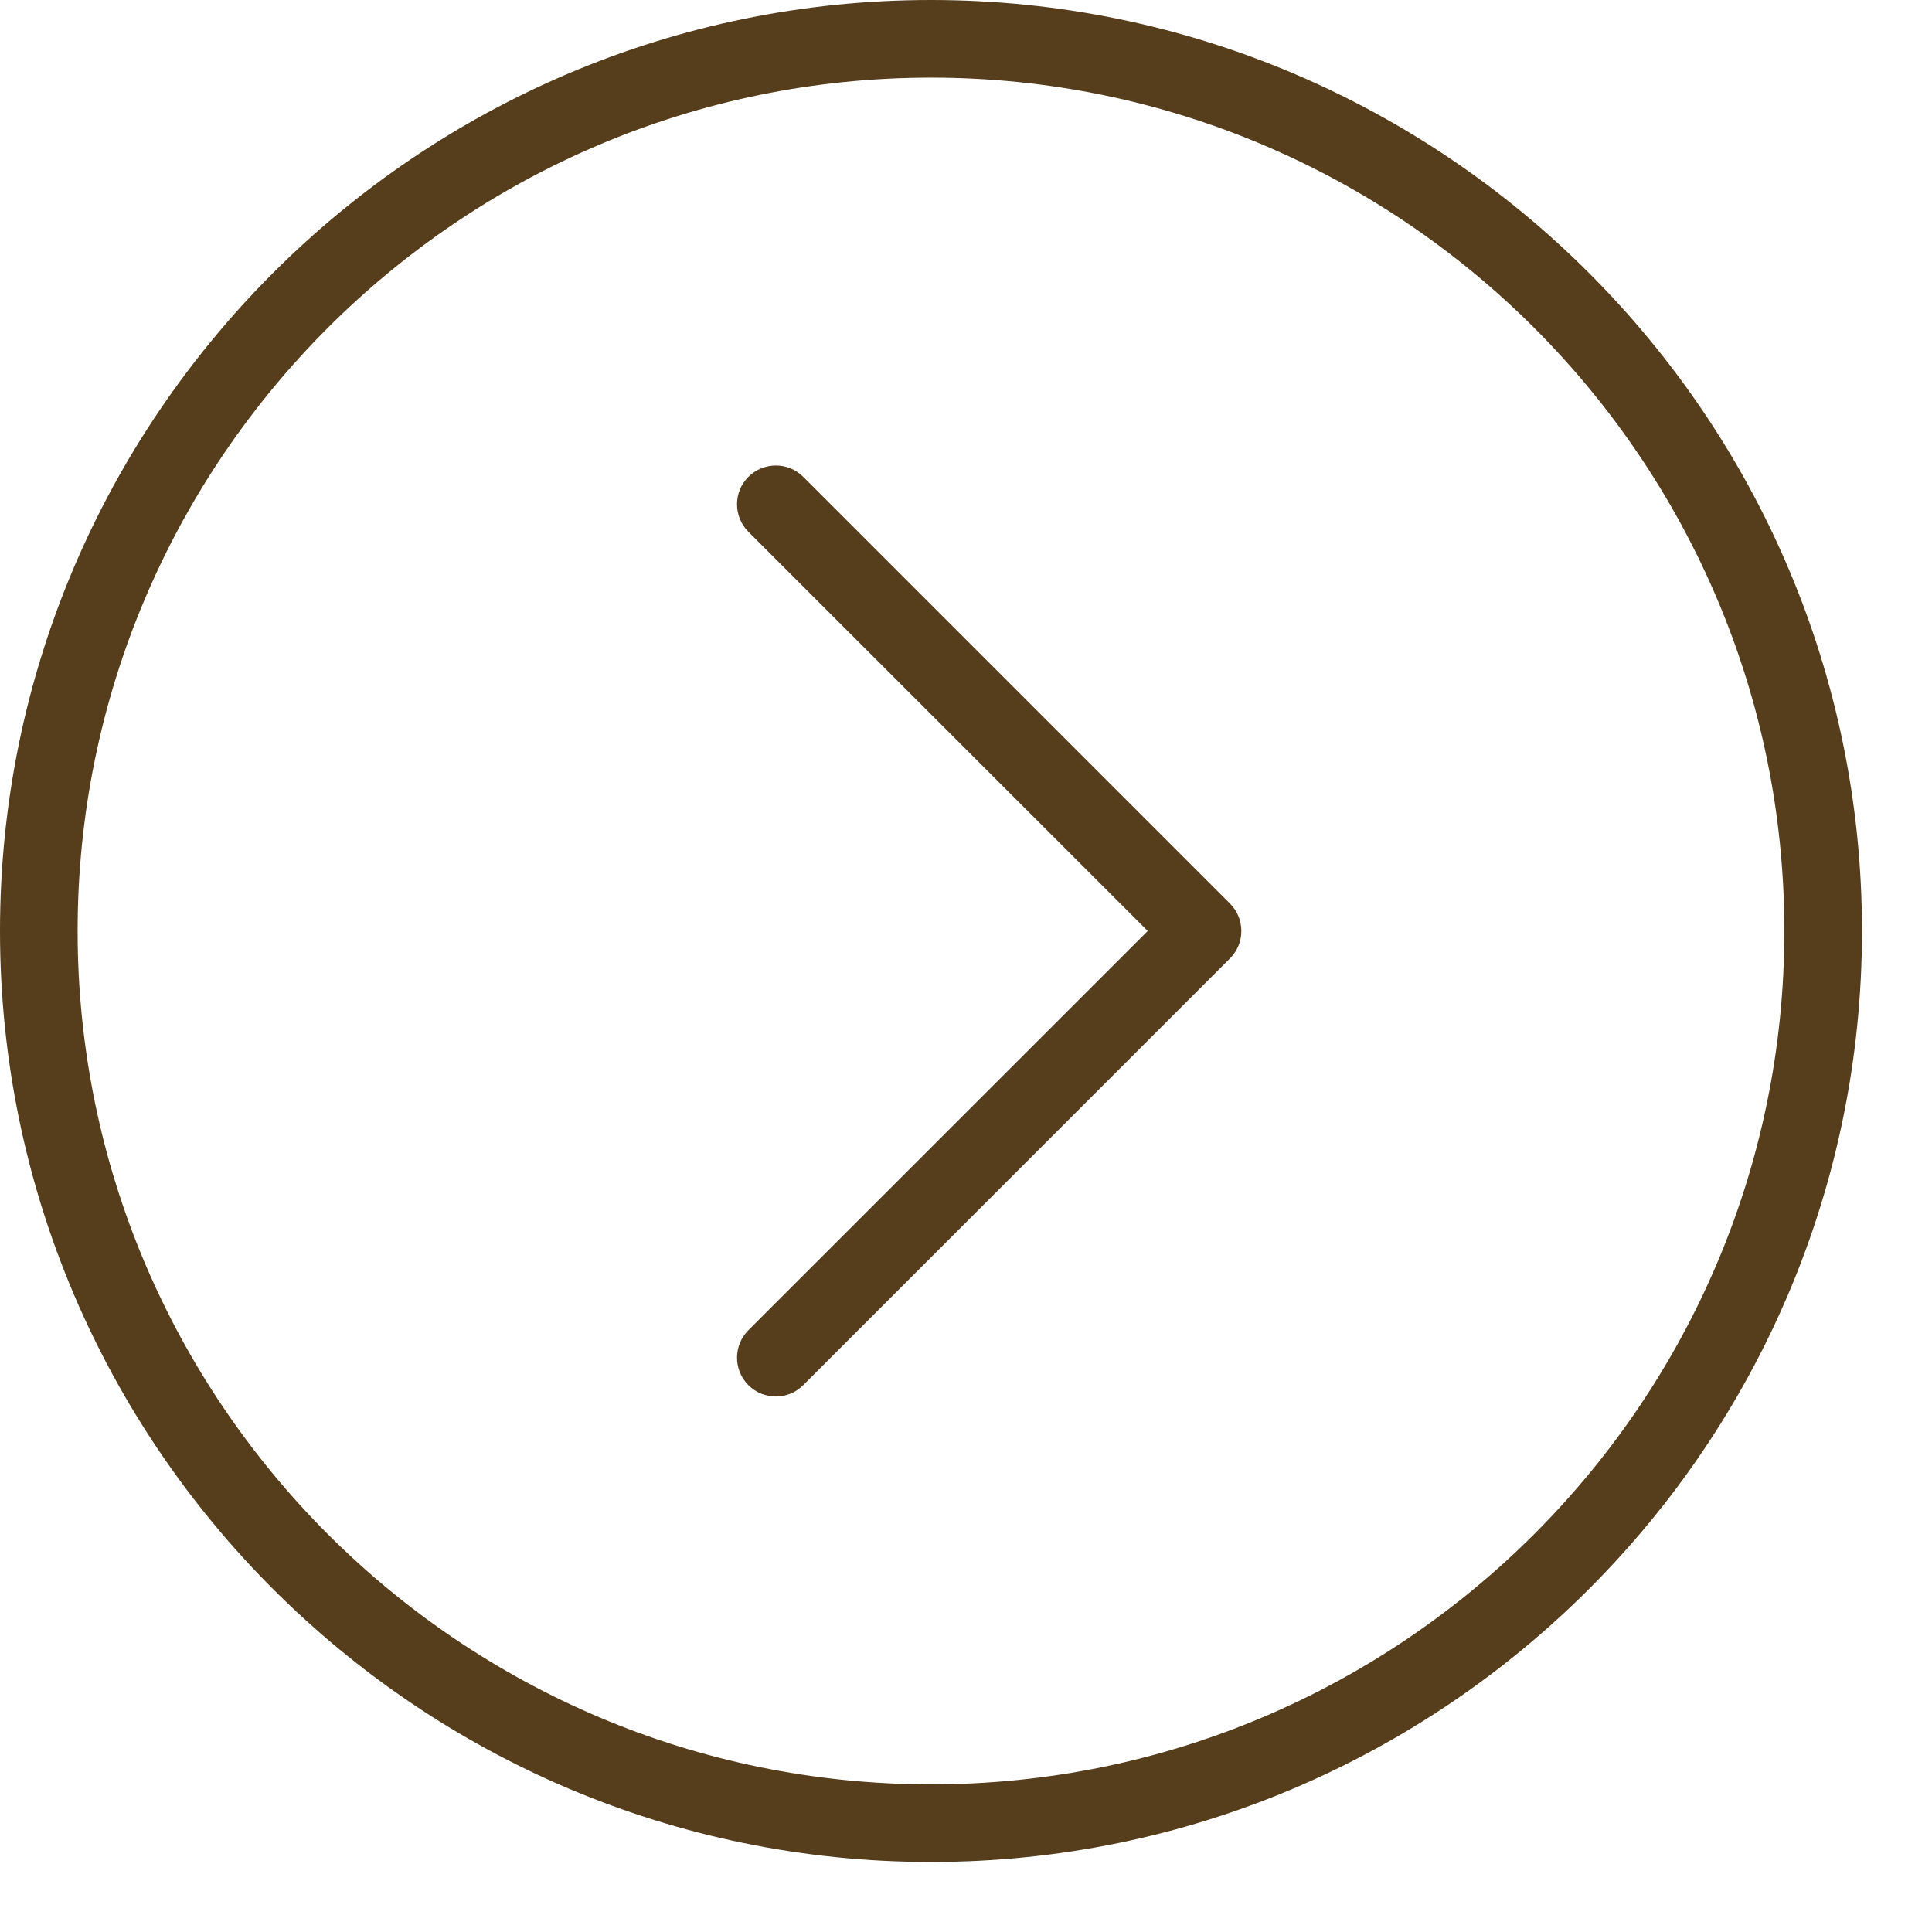
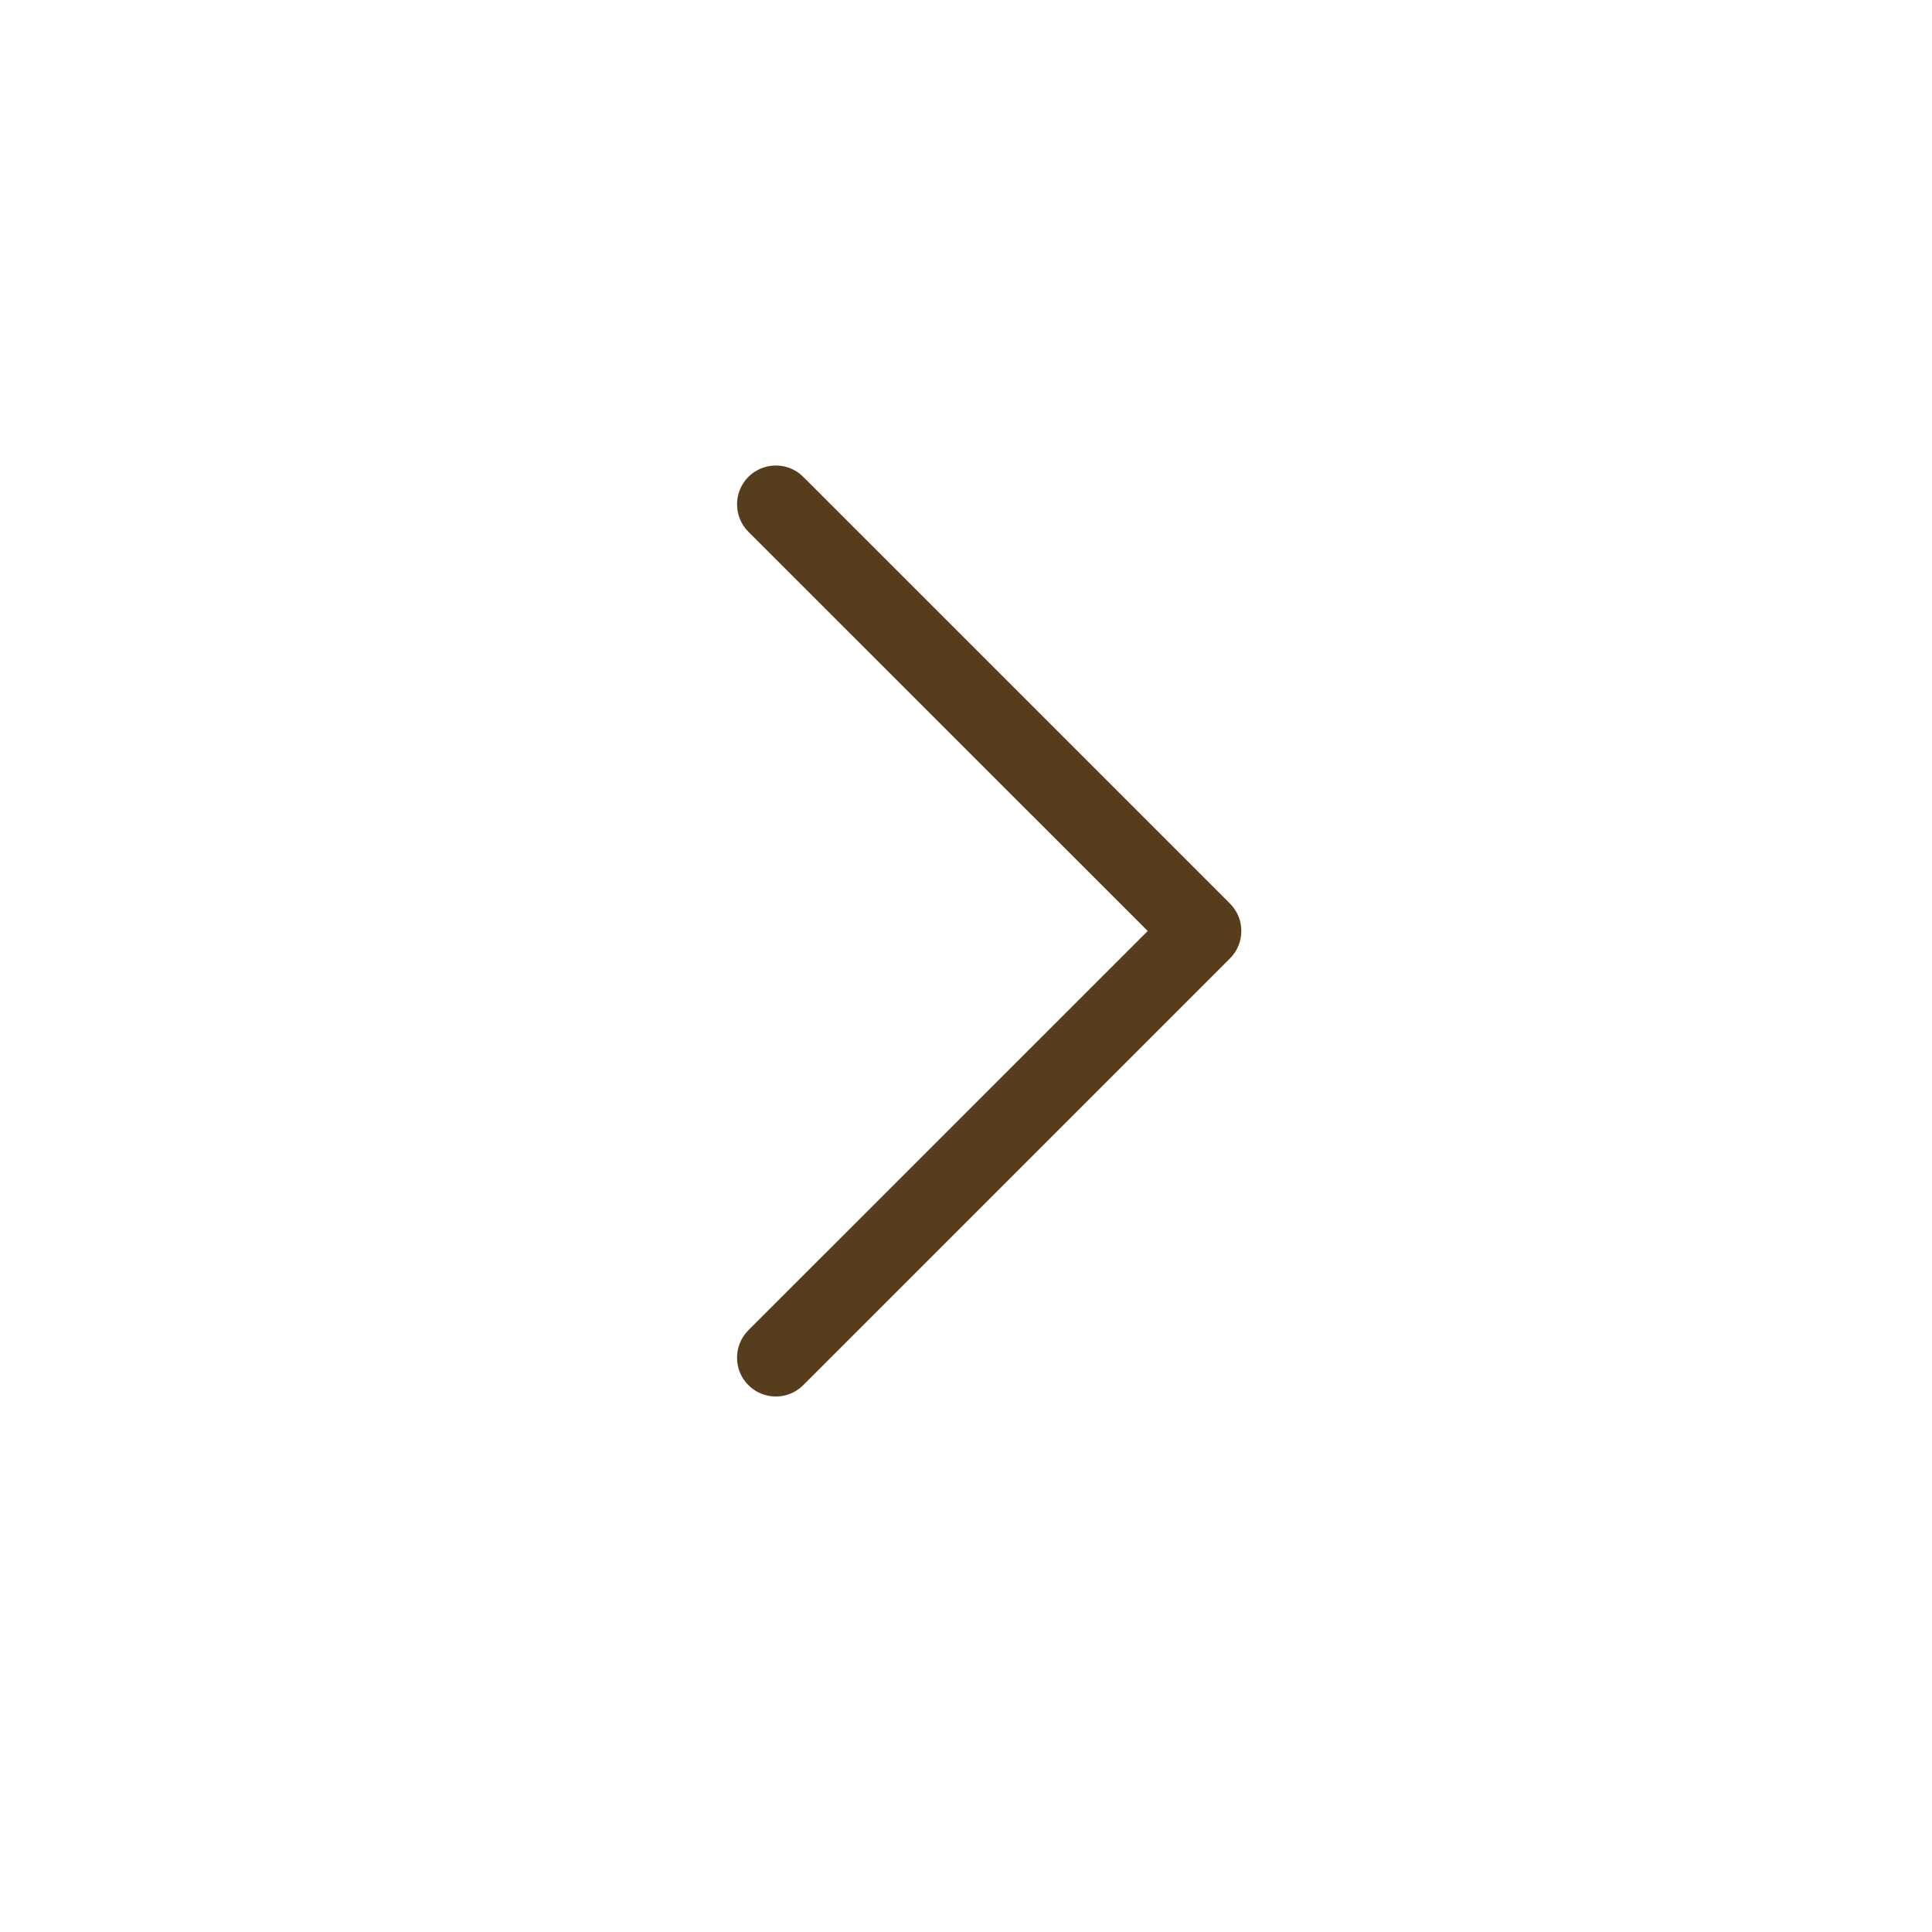
<svg xmlns="http://www.w3.org/2000/svg" width="17px" height="17px" viewBox="0 0 17 17" version="1.1">
  <title>4DF0A2D1-CD6E-4BEB-BDC4-06B9FEB8366B</title>
  <desc>Created with sketchtool.</desc>
  <g id="Development" stroke="none" stroke-width="1" fill="none" fill-rule="evenodd">
    <g id="Typography" transform="translate(-550, -2460)" fill="#563D1C" fill-rule="nonzero">
      <g id="right" transform="translate(550, 2460)">
-         <path d="M8.192,0 C3.675,0 0,3.675 0,8.192 C0,12.709 3.675,16.384 8.192,16.384 C12.709,16.384 16.384,12.709 16.384,8.192 C16.384,3.675 12.709,0 8.192,0 Z M8.192,15.701 C4.051,15.701 0.683,12.333 0.683,8.192 C0.683,4.051 4.051,0.683 8.192,0.683 C12.333,0.683 15.701,4.051 15.701,8.192 C15.701,12.333 12.333,15.701 8.192,15.701 Z" id="Shape" />
        <path d="M7.068,4.196 C6.935,4.063 6.719,4.063 6.585,4.196 C6.452,4.329 6.452,4.545 6.585,4.679 L10.099,8.192 L6.585,11.705 C6.452,11.839 6.452,12.055 6.585,12.188 C6.652,12.255 6.739,12.288 6.827,12.288 C6.914,12.288 7.001,12.255 7.068,12.188 L10.823,8.433 C10.956,8.3 10.956,8.084 10.823,7.951 L7.068,4.196 Z" id="Path" />
      </g>
    </g>
  </g>
</svg>